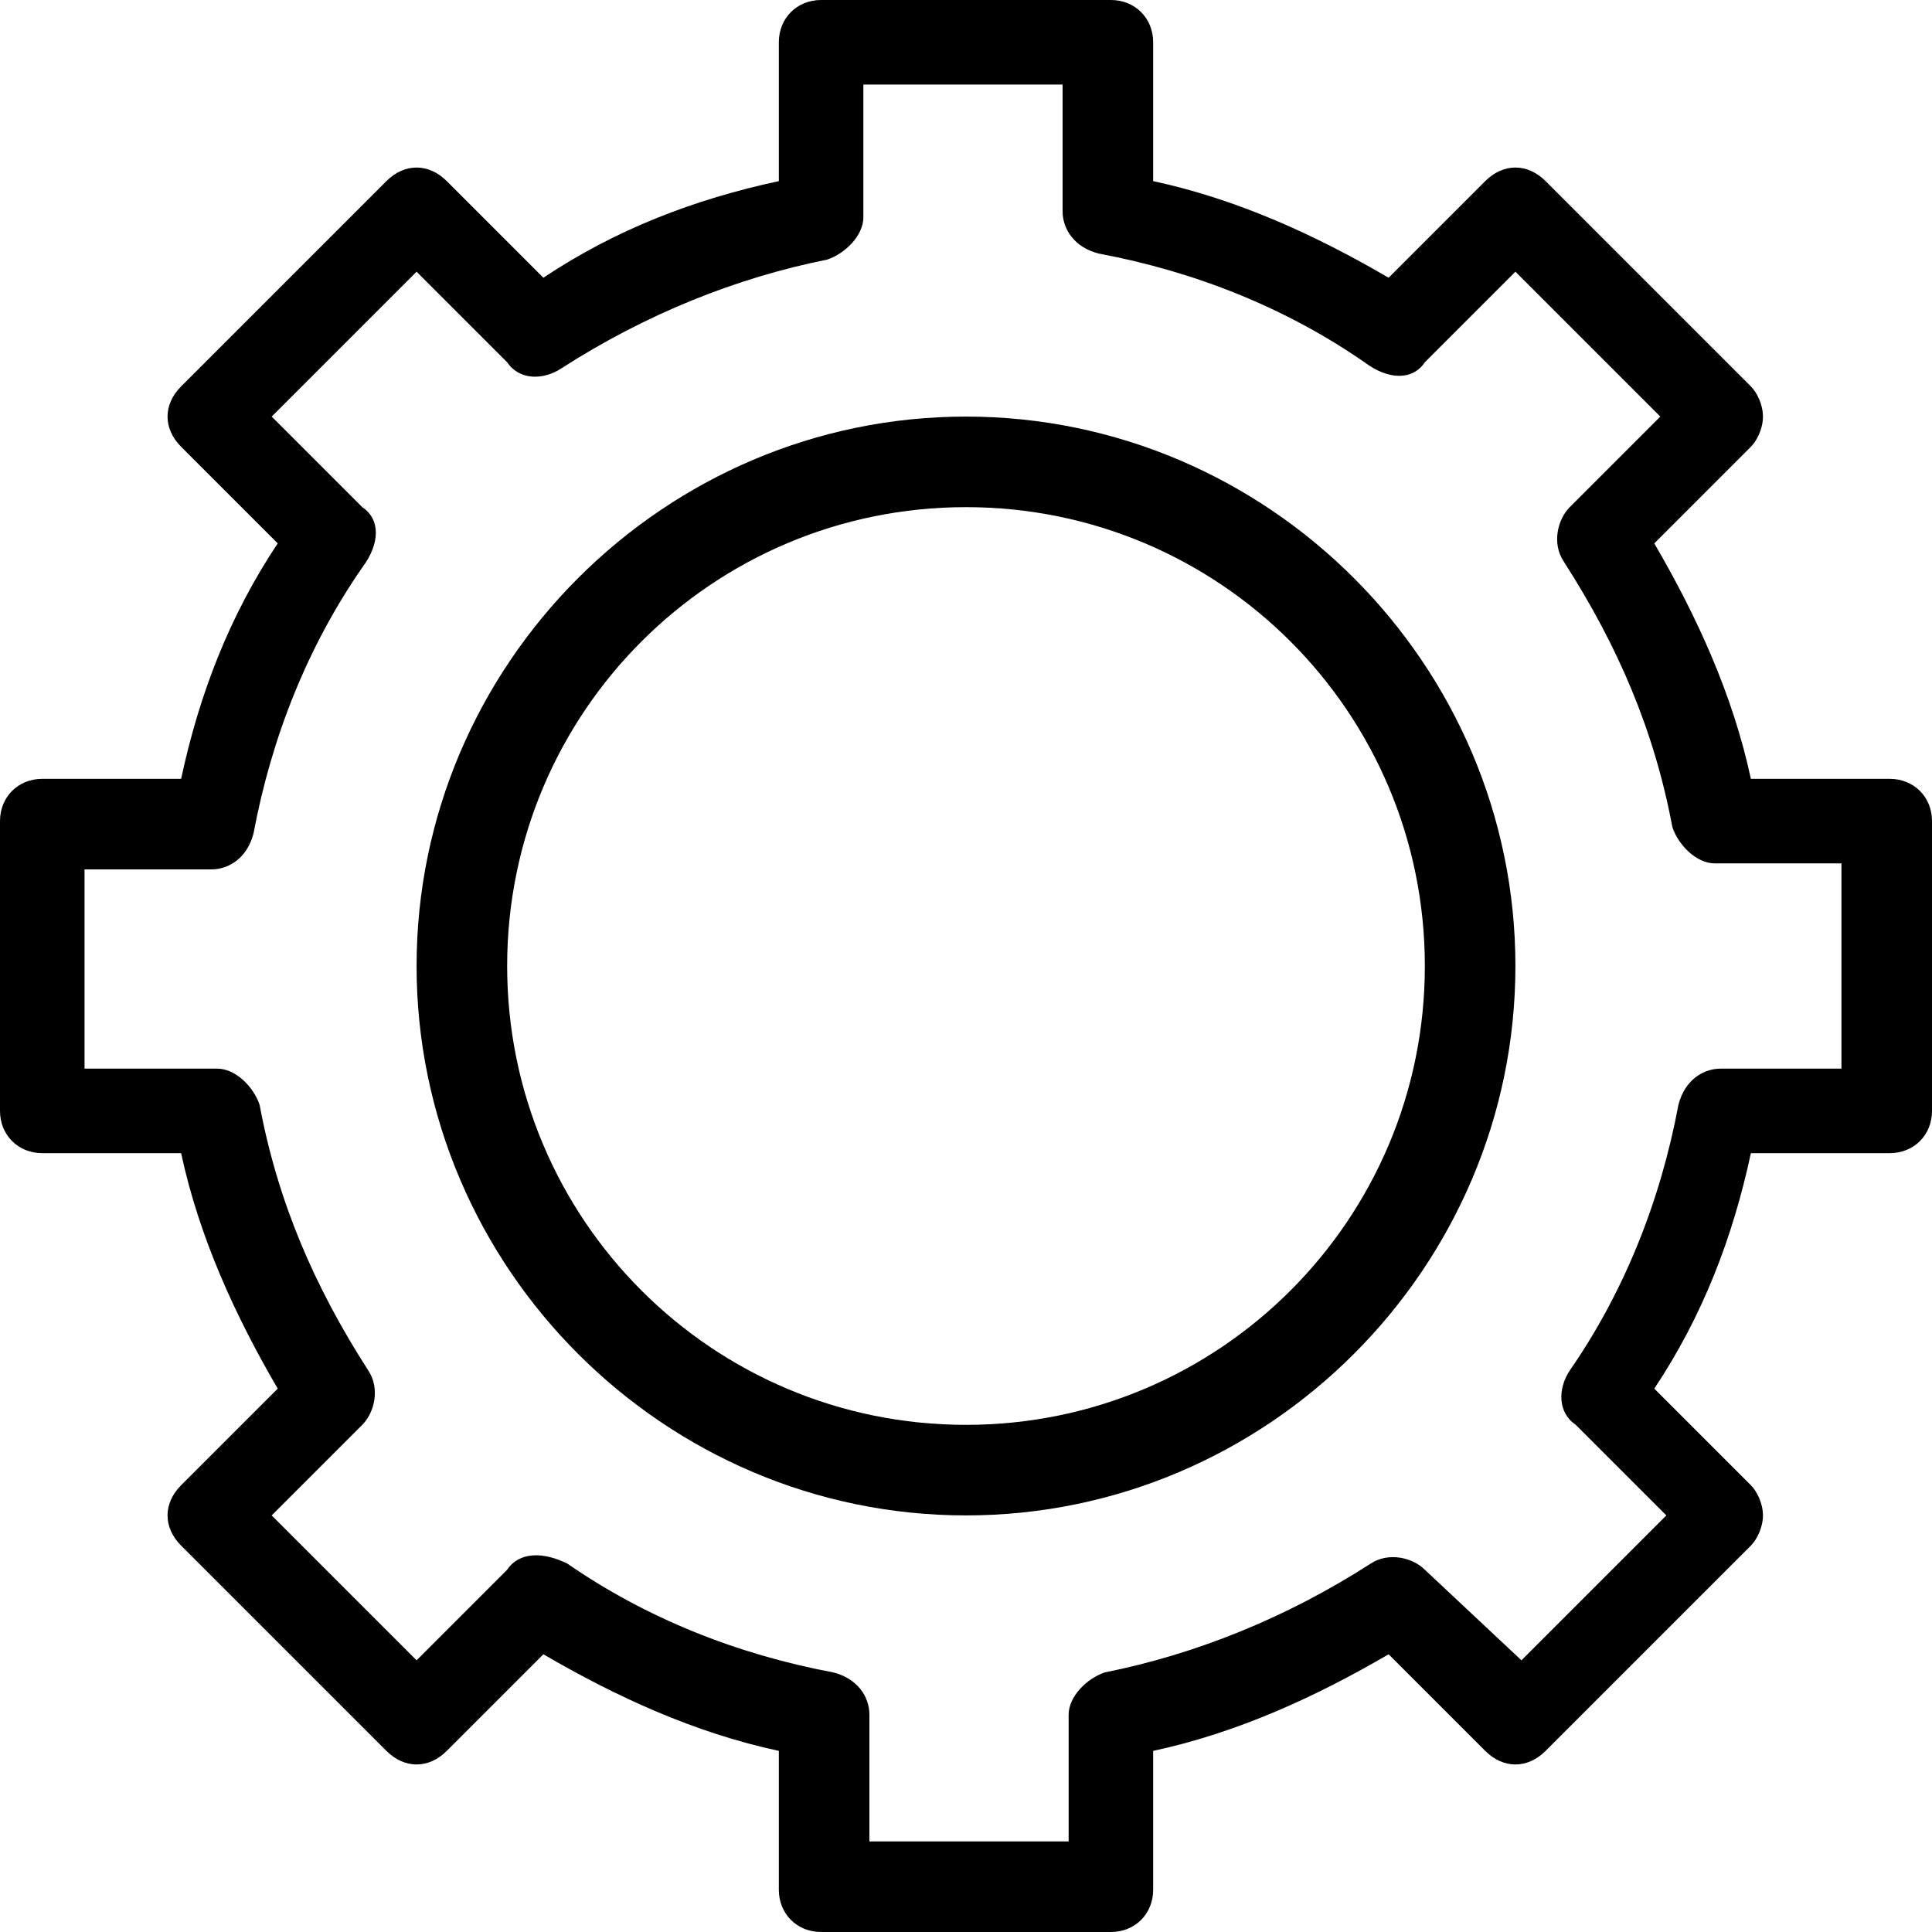
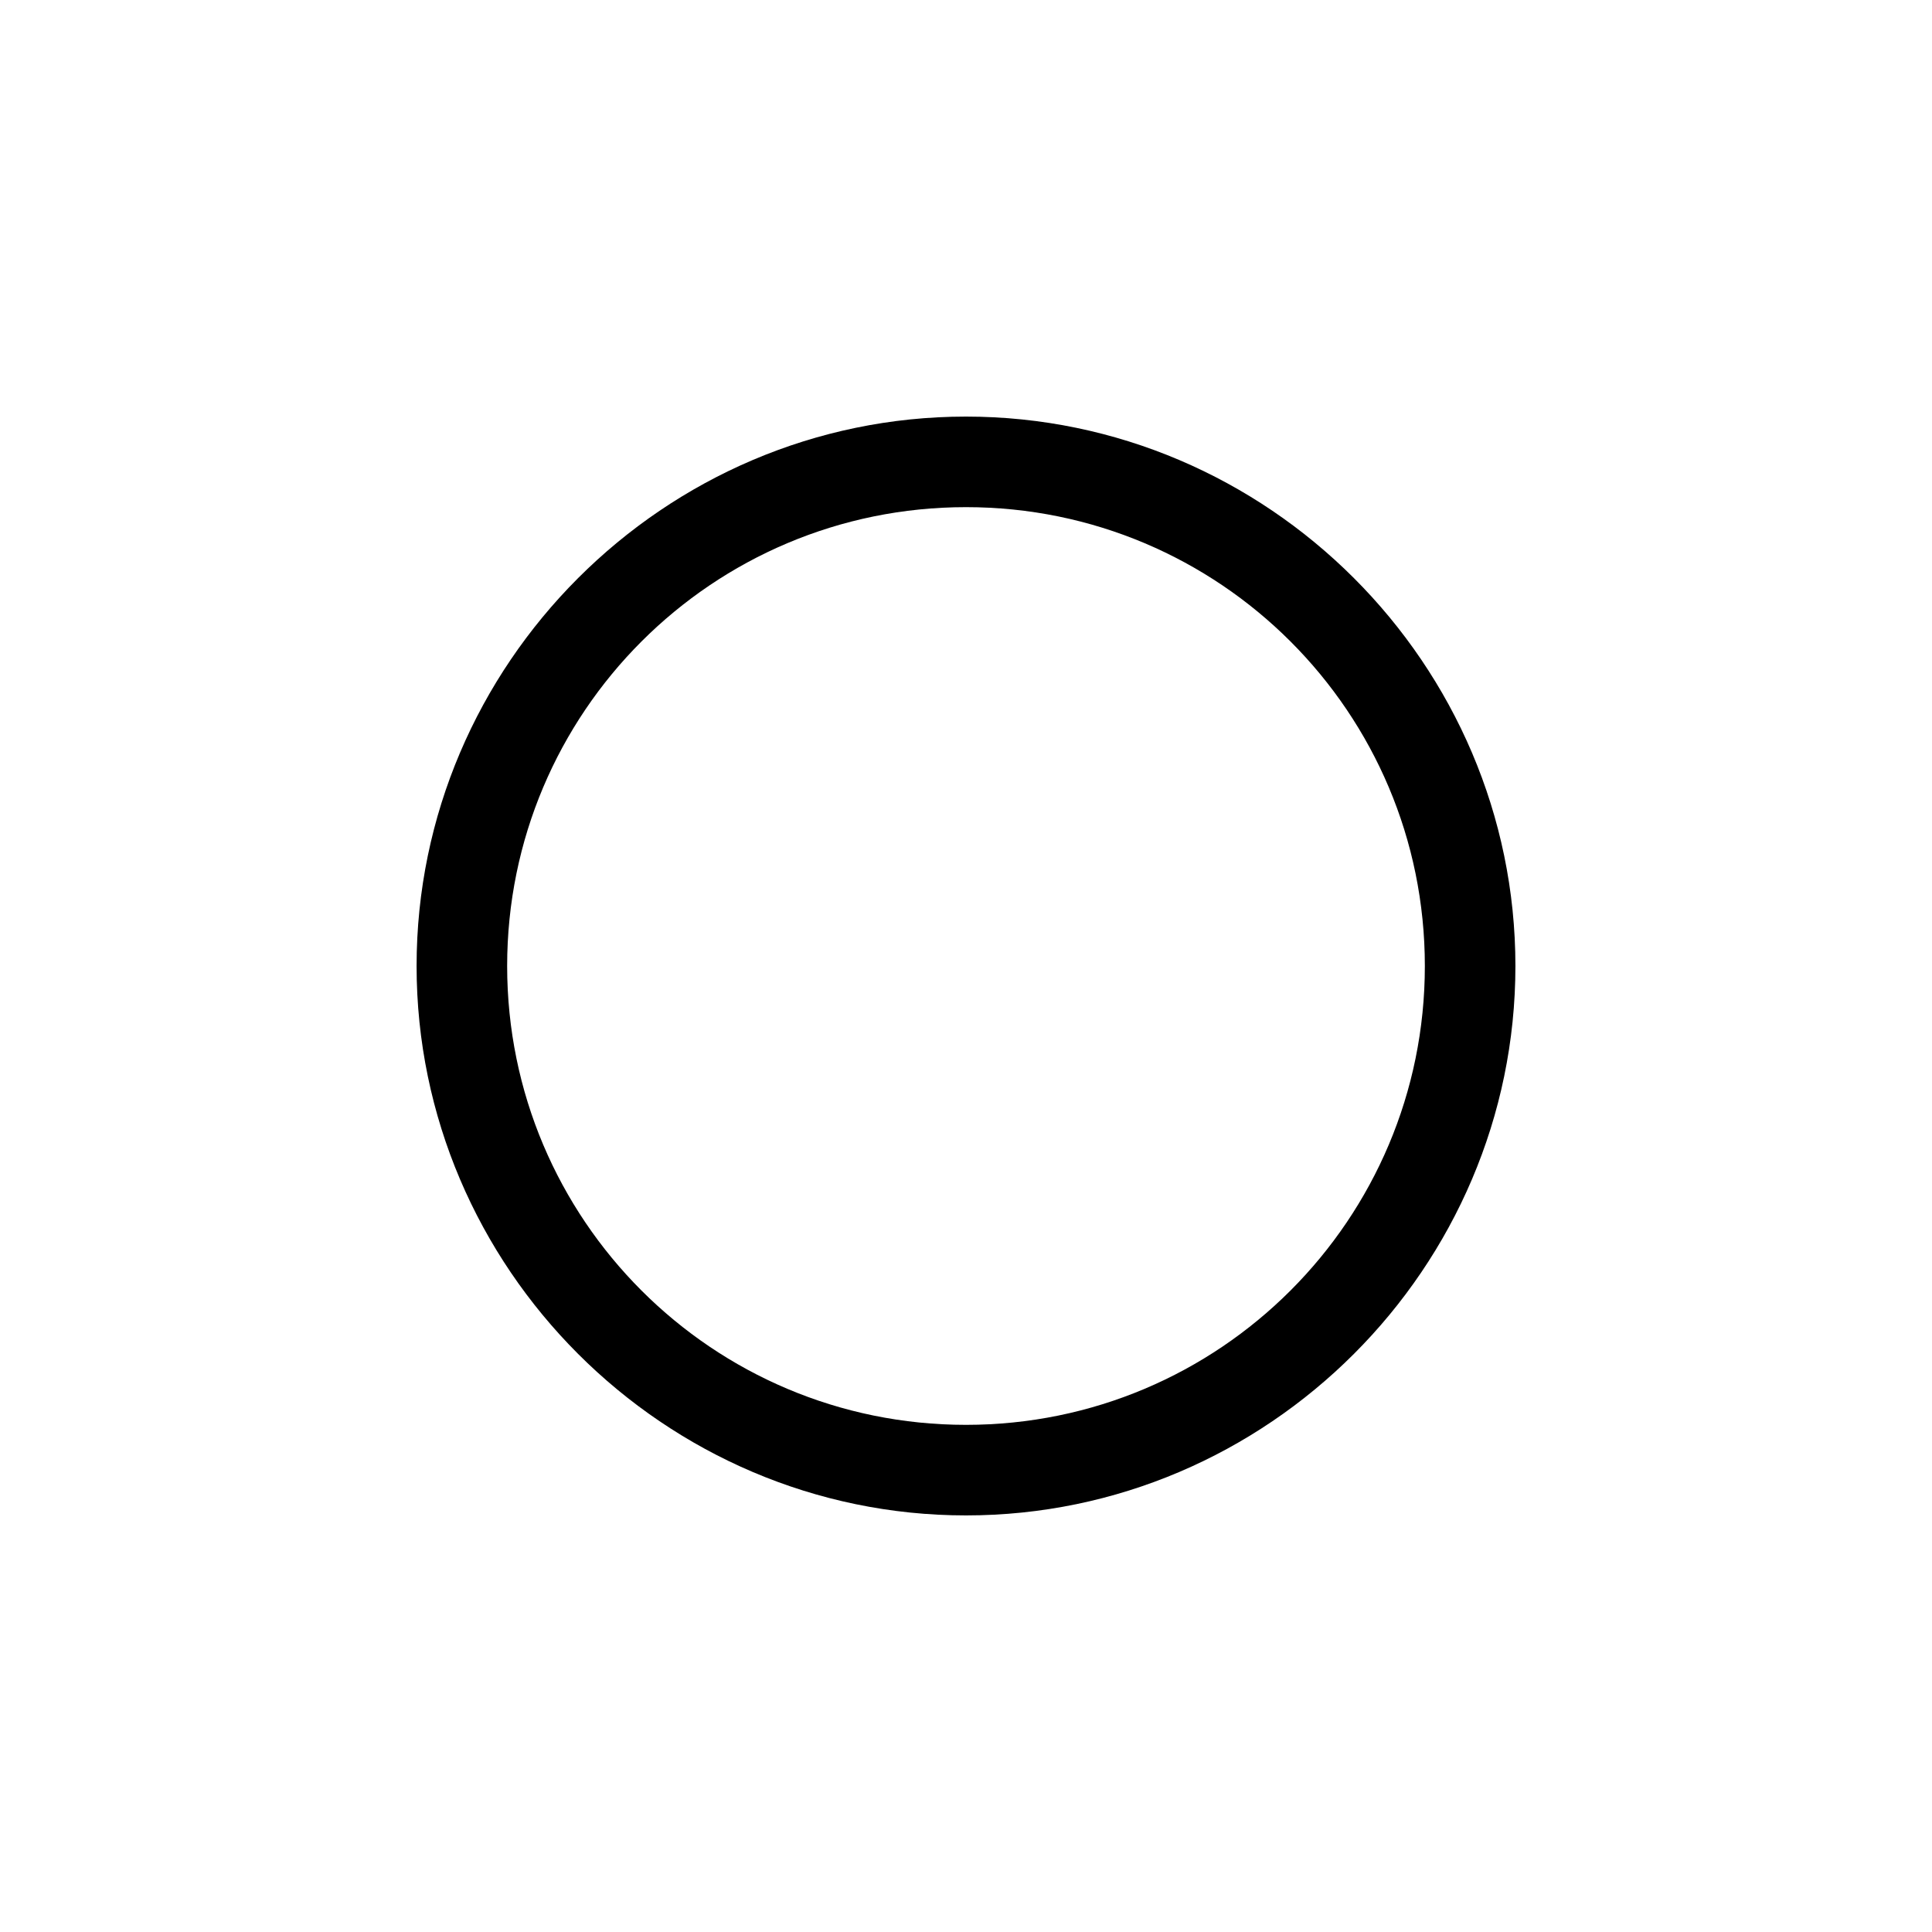
<svg xmlns="http://www.w3.org/2000/svg" version="1.1" width="1024" height="1024" viewBox="0 0 1024 1024">
  <title />
  <g id="icomoon-ignore">
</g>
-   <path d="M1001.6 412.8h-73.6c-9.6-44.8-28.8-86.4-51.2-124.8l51.2-51.2c3.2-3.2 6.4-9.6 6.4-16s-3.2-12.8-6.4-16l-108.8-108.8c-9.6-9.6-22.4-9.6-32 0l-51.2 51.2c-38.4-22.4-80-41.6-124.8-51.2v-73.6c0-12.8-9.6-22.4-22.4-22.4h-153.6c-12.8 0-22.4 9.6-22.4 22.4v73.6c-44.8 9.6-86.4 25.6-124.8 51.2l-51.2-51.2c-9.6-9.6-22.4-9.6-32 0l-108.8 108.8c-9.6 9.6-9.6 22.4 0 32l51.2 51.2c-25.6 38.4-41.6 80-51.2 124.8h-73.6c-12.8 0-22.4 9.6-22.4 22.4v153.6c0 12.8 9.6 22.4 22.4 22.4h73.6c9.6 44.8 28.8 86.4 51.2 124.8l-51.2 51.2c-9.6 9.6-9.6 22.4 0 32l108.8 108.8c9.6 9.6 22.4 9.6 32 0l51.2-51.2c38.4 22.4 80 41.6 124.8 51.2v73.6c0 12.8 9.6 22.4 22.4 22.4h153.6c12.8 0 22.4-9.6 22.4-22.4v-73.6c44.8-9.6 86.4-28.8 124.8-51.2l51.2 51.2c9.6 9.6 22.4 9.6 32 0l108.8-108.8c3.2-3.2 6.4-9.6 6.4-16s-3.2-12.8-6.4-16l-51.2-51.2c25.6-38.4 41.6-80 51.2-124.8h73.6c12.8 0 22.4-9.6 22.4-22.4v-153.6c0-12.8-9.6-22.4-22.4-22.4zM979.2 566.4h-67.2c-9.6 0-19.2 6.4-22.4 19.2-9.6 51.2-28.8 99.2-57.6 140.8-6.4 9.6-6.4 22.4 3.2 28.8l48 48-76.8 76.8-51.2-48c-6.4-6.4-19.2-9.6-28.8-3.2-44.8 28.8-92.8 48-140.8 57.6-9.6 3.2-19.2 12.8-19.2 22.4v67.2h-105.6v-67.2c0-9.6-6.4-19.2-19.2-22.4-51.2-9.6-99.2-28.8-140.8-57.6-12.8-6.4-25.6-6.4-32 3.2l-48 48-76.8-76.8 48-48c6.4-6.4 9.6-19.2 3.2-28.8-28.8-44.8-48-89.6-57.6-140.8-3.2-9.6-12.8-19.2-22.4-19.2h-70.4v-105.6h67.2c9.6 0 19.2-6.4 22.4-19.2 9.6-51.2 28.8-99.2 57.6-140.8 9.6-12.8 9.6-25.6 0-32l-48-48 76.8-76.8 48 48c6.4 9.6 19.2 9.6 28.8 3.2 44.8-28.8 92.8-48 140.8-57.6 9.6-3.2 19.2-12.8 19.2-22.4v-70.4h105.6v67.2c0 9.6 6.4 19.2 19.2 22.4 51.2 9.6 99.2 28.8 140.8 57.6 12.8 9.6 25.6 9.6 32 0l48-48 76.8 76.8-48 48c-6.4 6.4-9.6 19.2-3.2 28.8 28.8 44.8 48 89.6 57.6 140.8 3.2 9.6 12.8 19.2 22.4 19.2h67.2v108.8z" />
  <path d="M512 220.8c-160 0-291.2 131.2-291.2 291.2s131.2 291.2 291.2 291.2 291.2-131.2 291.2-291.2-131.2-291.2-291.2-291.2zM512 755.2c-134.4 0-243.2-108.8-243.2-243.2s108.8-243.2 243.2-243.2 243.2 108.8 243.2 243.2-108.8 243.2-243.2 243.2z" />
</svg>